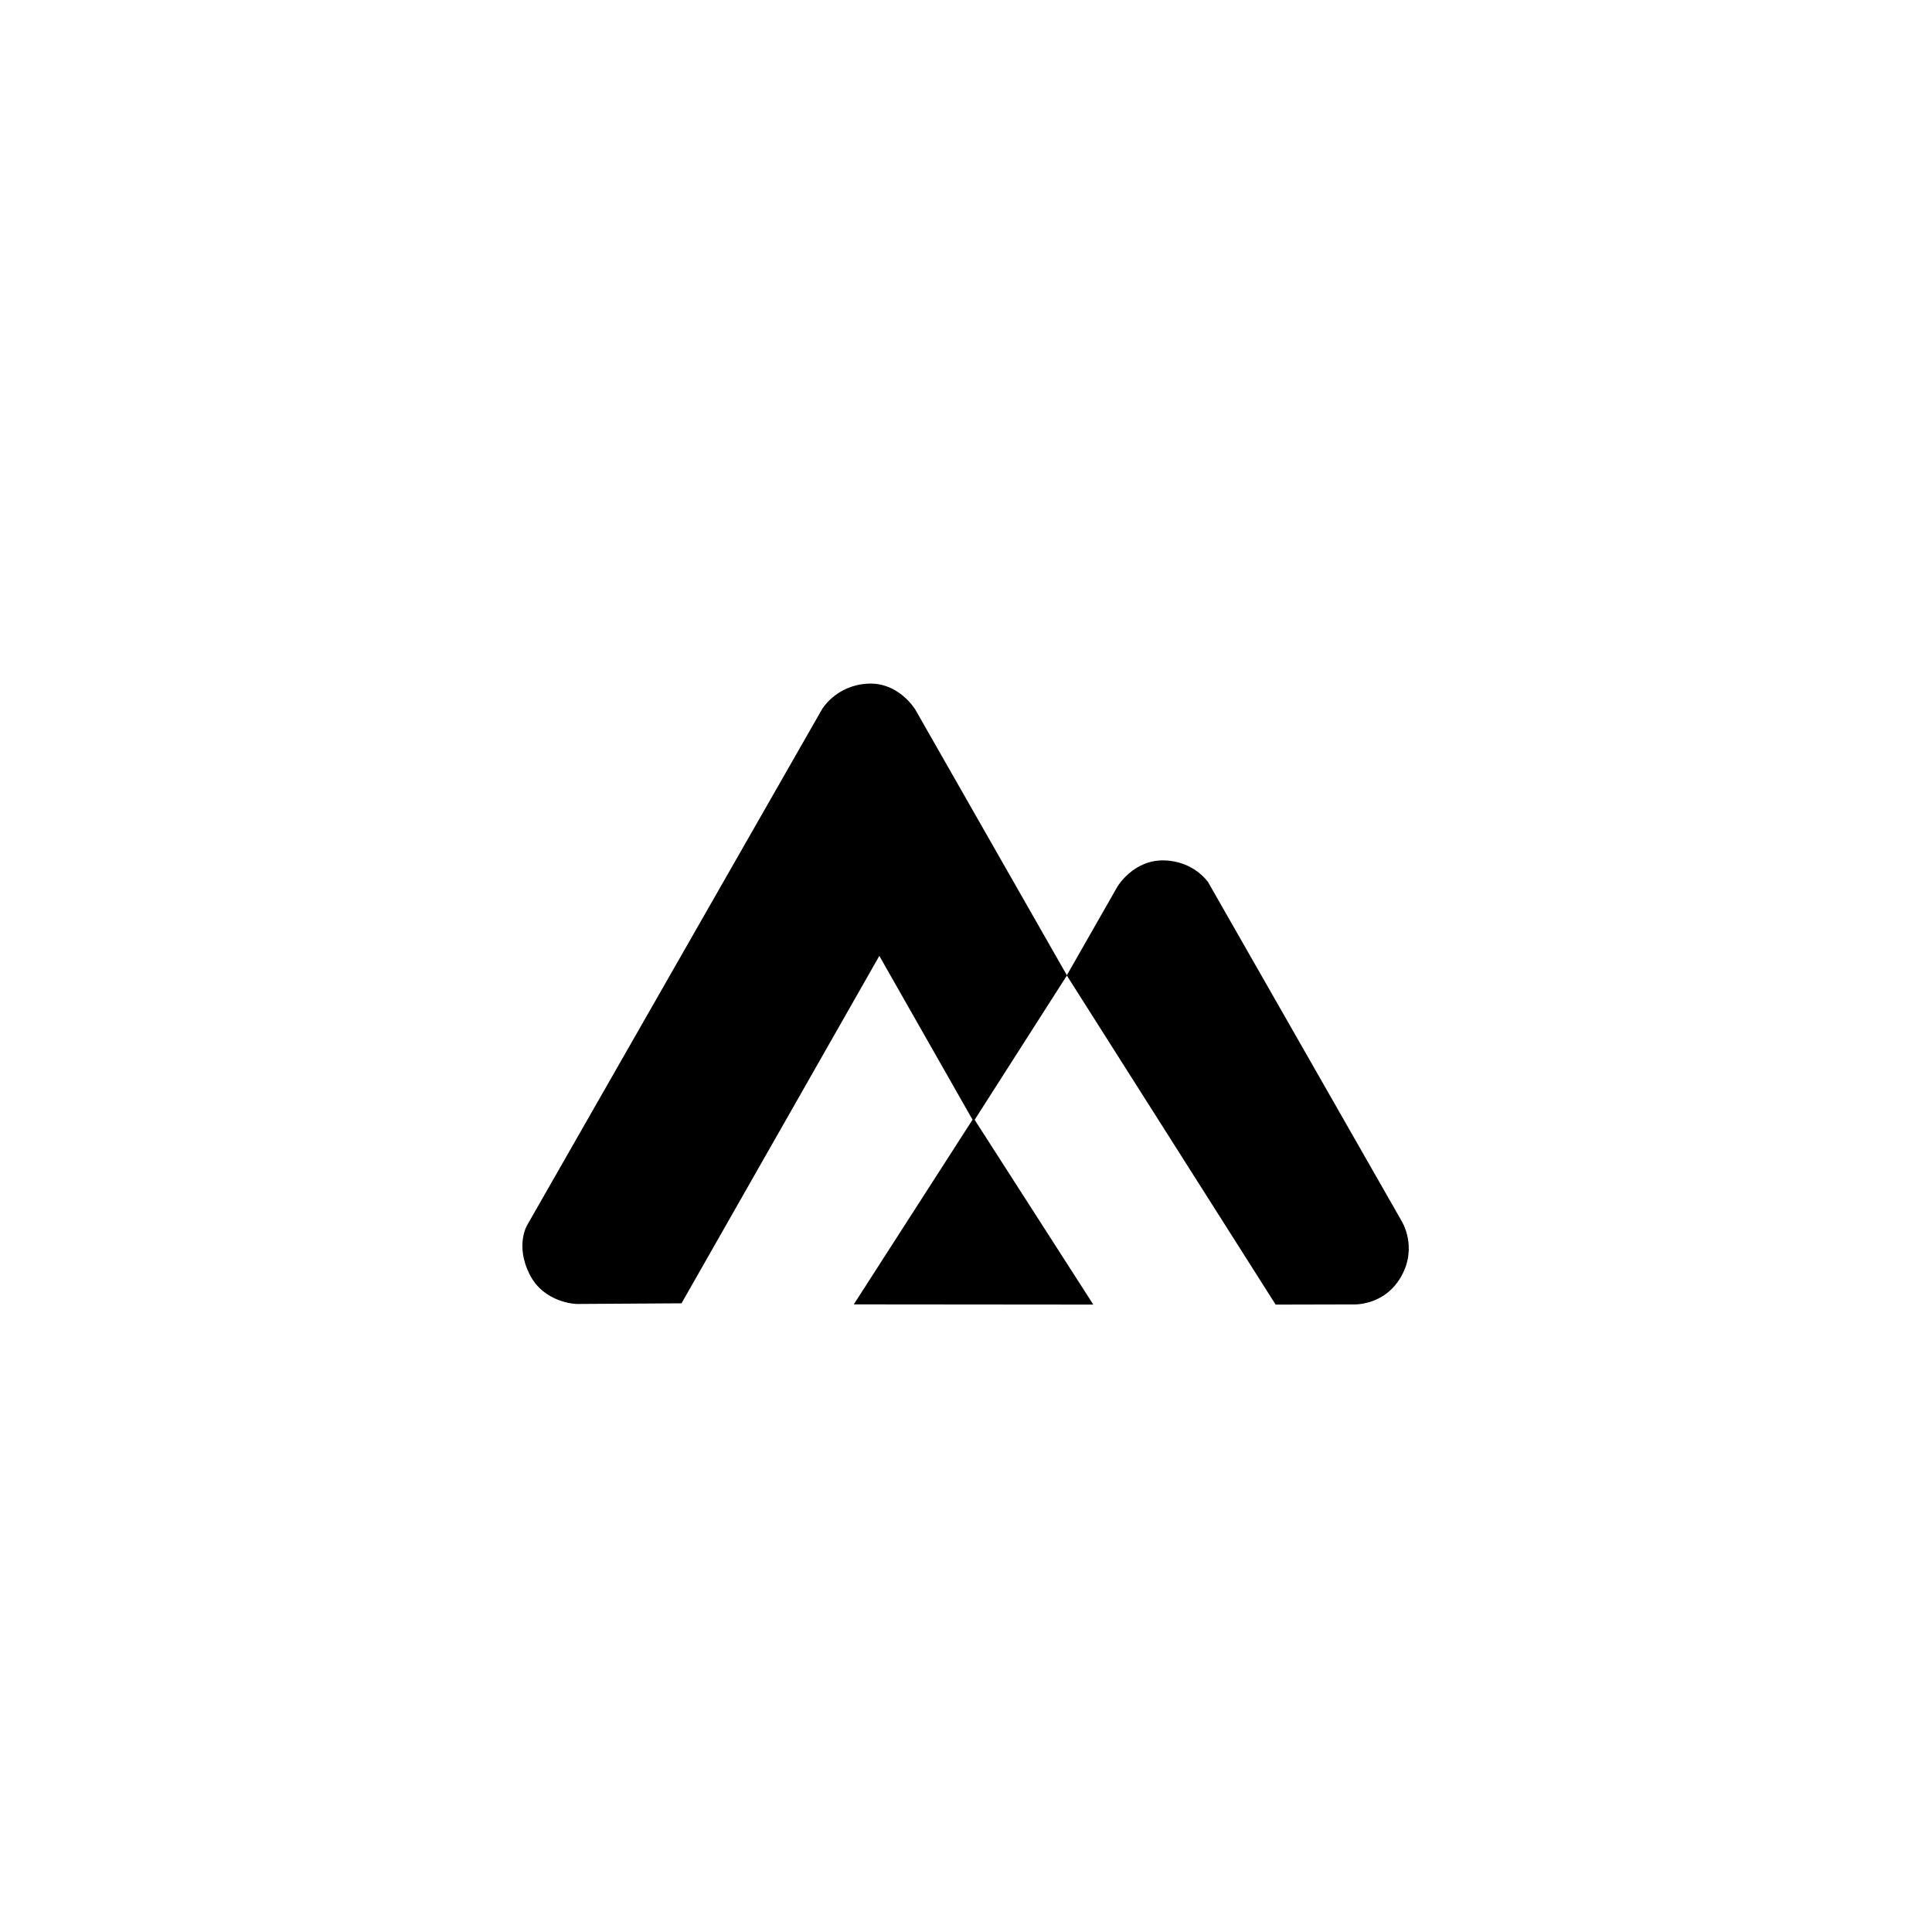
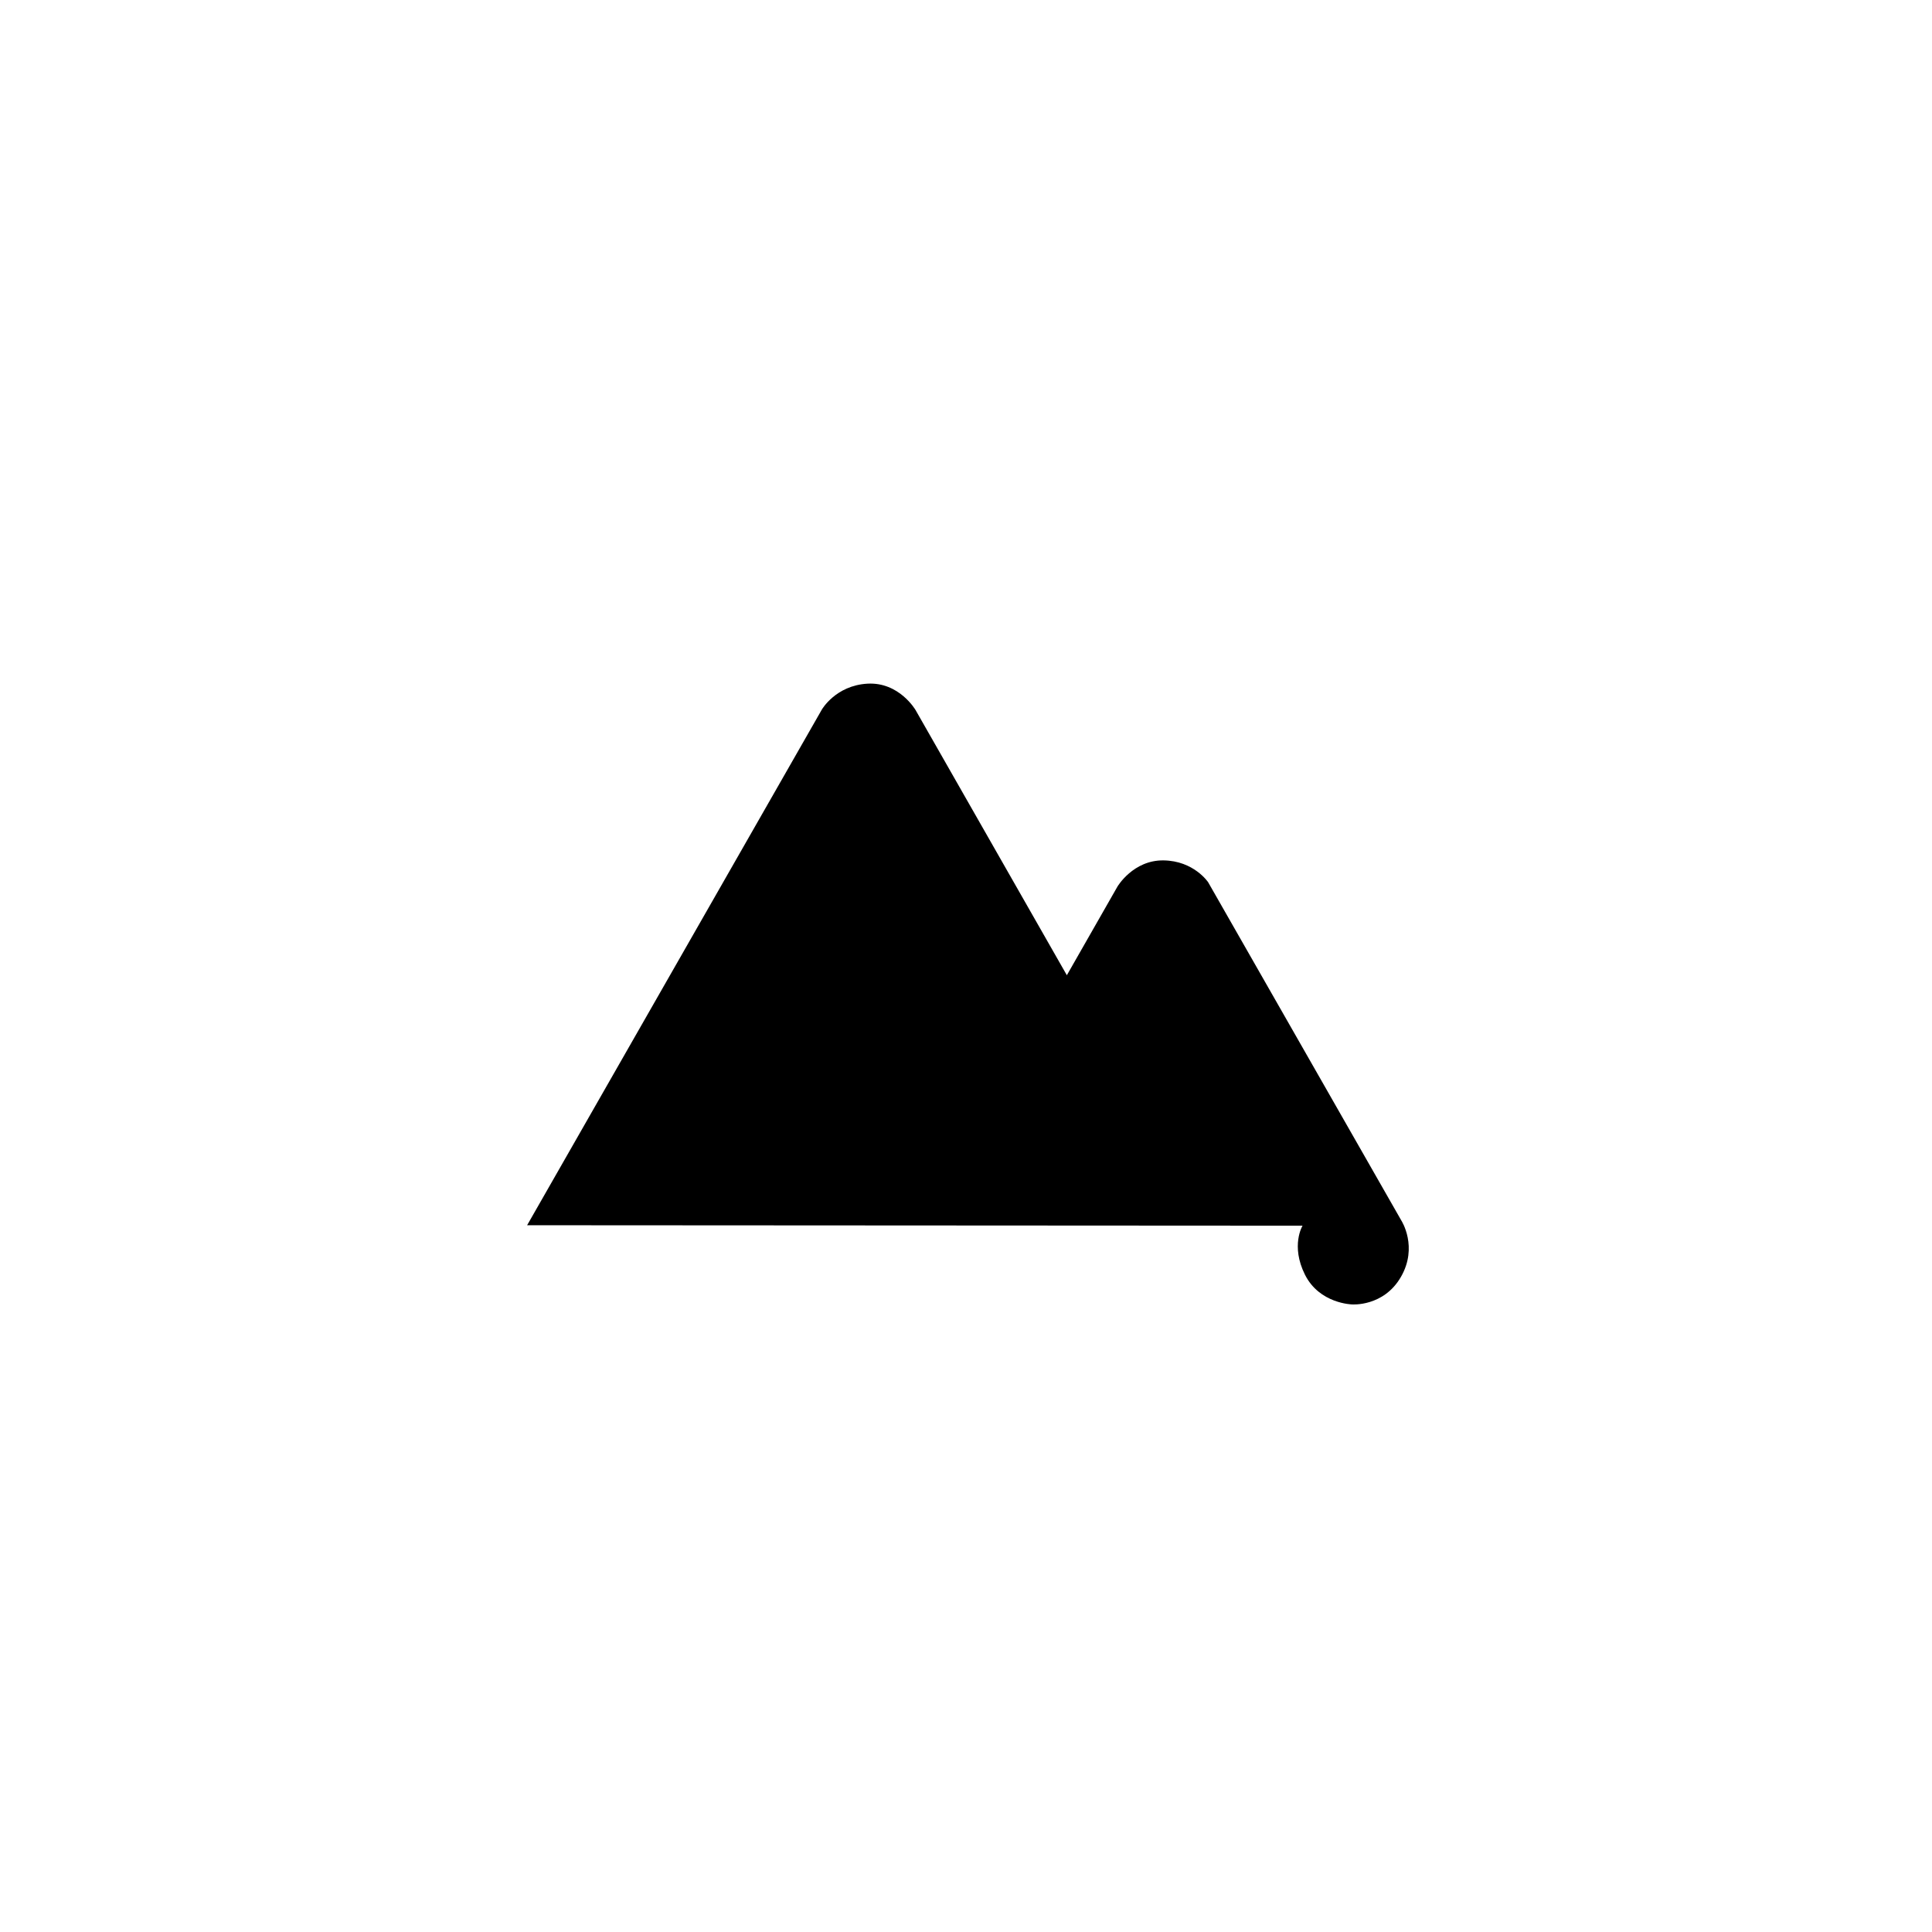
<svg xmlns="http://www.w3.org/2000/svg" xmlns:ns1="http://sodipodi.sourceforge.net/DTD/sodipodi-0.dtd" xmlns:ns2="http://www.inkscape.org/namespaces/inkscape" width="500" zoomAndPan="magnify" viewBox="0 0 375 375" height="500" preserveAspectRatio="xMidYMid" version="1.0" id="svg20" ns1:docname="White Logo.svg" ns2:version="1.4 (e7c3feb1, 2024-10-09)" ns2:dataloss="true" ns2:export-filename="White Logo.png" ns2:export-xdpi="96" ns2:export-ydpi="96">
  <ns1:namedview id="namedview20" pagecolor="#000000" bordercolor="#000000" borderopacity="0.25" ns2:showpageshadow="2" ns2:pageopacity="0.0" ns2:pagecheckerboard="0" ns2:deskcolor="#d1d1d1" showgrid="false" ns2:zoom="1.1914253" ns2:cx="326.4997" ns2:cy="260.61223" ns2:window-width="1472" ns2:window-height="920" ns2:window-x="0" ns2:window-y="36" ns2:window-maximized="0" ns2:current-layer="layer2">
    <ns2:grid id="grid22" units="px" originx="0" originy="0" spacingx="0.75" spacingy="0.75" empcolor="#0099e5" empopacity="0.302" color="#0099e5" opacity="0.149" empspacing="5" enabled="true" visible="false" />
    <ns2:page x="0" y="0" width="375" height="375" id="page2" margin="0" bleed="0" />
  </ns1:namedview>
  <defs id="defs10" />
  <g ns2:groupmode="layer" id="layer2" ns2:label="logo">
-     <path style="fill:#000000;fill-opacity:1;stroke-width:0.75" d="m 102.313,237.818 57.2,-100.081 c 0,0 2.658,-4.673 8.843,-5.036 6.185,-0.364 9.36,5.127 9.36,5.127 l 29.359,51.464 9.822,-17.205 c 0,0 3.034,-5.161 8.937,-5.086 5.902,0.076 8.664,4.237 8.664,4.237 l 37.532,65.718 c 0,0 3.254,5.07 -0.114,10.896 -3.367,5.827 -9.496,5.335 -9.496,5.335 l -14.82,0.036 -40.524,-63.872 -17.896,28.004 23.032,35.866 -46.493,-0.041 23.05,-35.845 -18.09,-31.797 -38.396,67.435 -20.372,0.128 c 0,0 -6.309,-0.134 -9.128,-5.773 -2.82,-5.639 -0.47,-9.511 -0.47,-9.511 z" id="path21" />
+     <path style="fill:#000000;fill-opacity:1;stroke-width:0.75" d="m 102.313,237.818 57.2,-100.081 c 0,0 2.658,-4.673 8.843,-5.036 6.185,-0.364 9.36,5.127 9.36,5.127 l 29.359,51.464 9.822,-17.205 c 0,0 3.034,-5.161 8.937,-5.086 5.902,0.076 8.664,4.237 8.664,4.237 l 37.532,65.718 c 0,0 3.254,5.07 -0.114,10.896 -3.367,5.827 -9.496,5.335 -9.496,5.335 c 0,0 -6.309,-0.134 -9.128,-5.773 -2.82,-5.639 -0.47,-9.511 -0.47,-9.511 z" id="path21" />
  </g>
</svg>